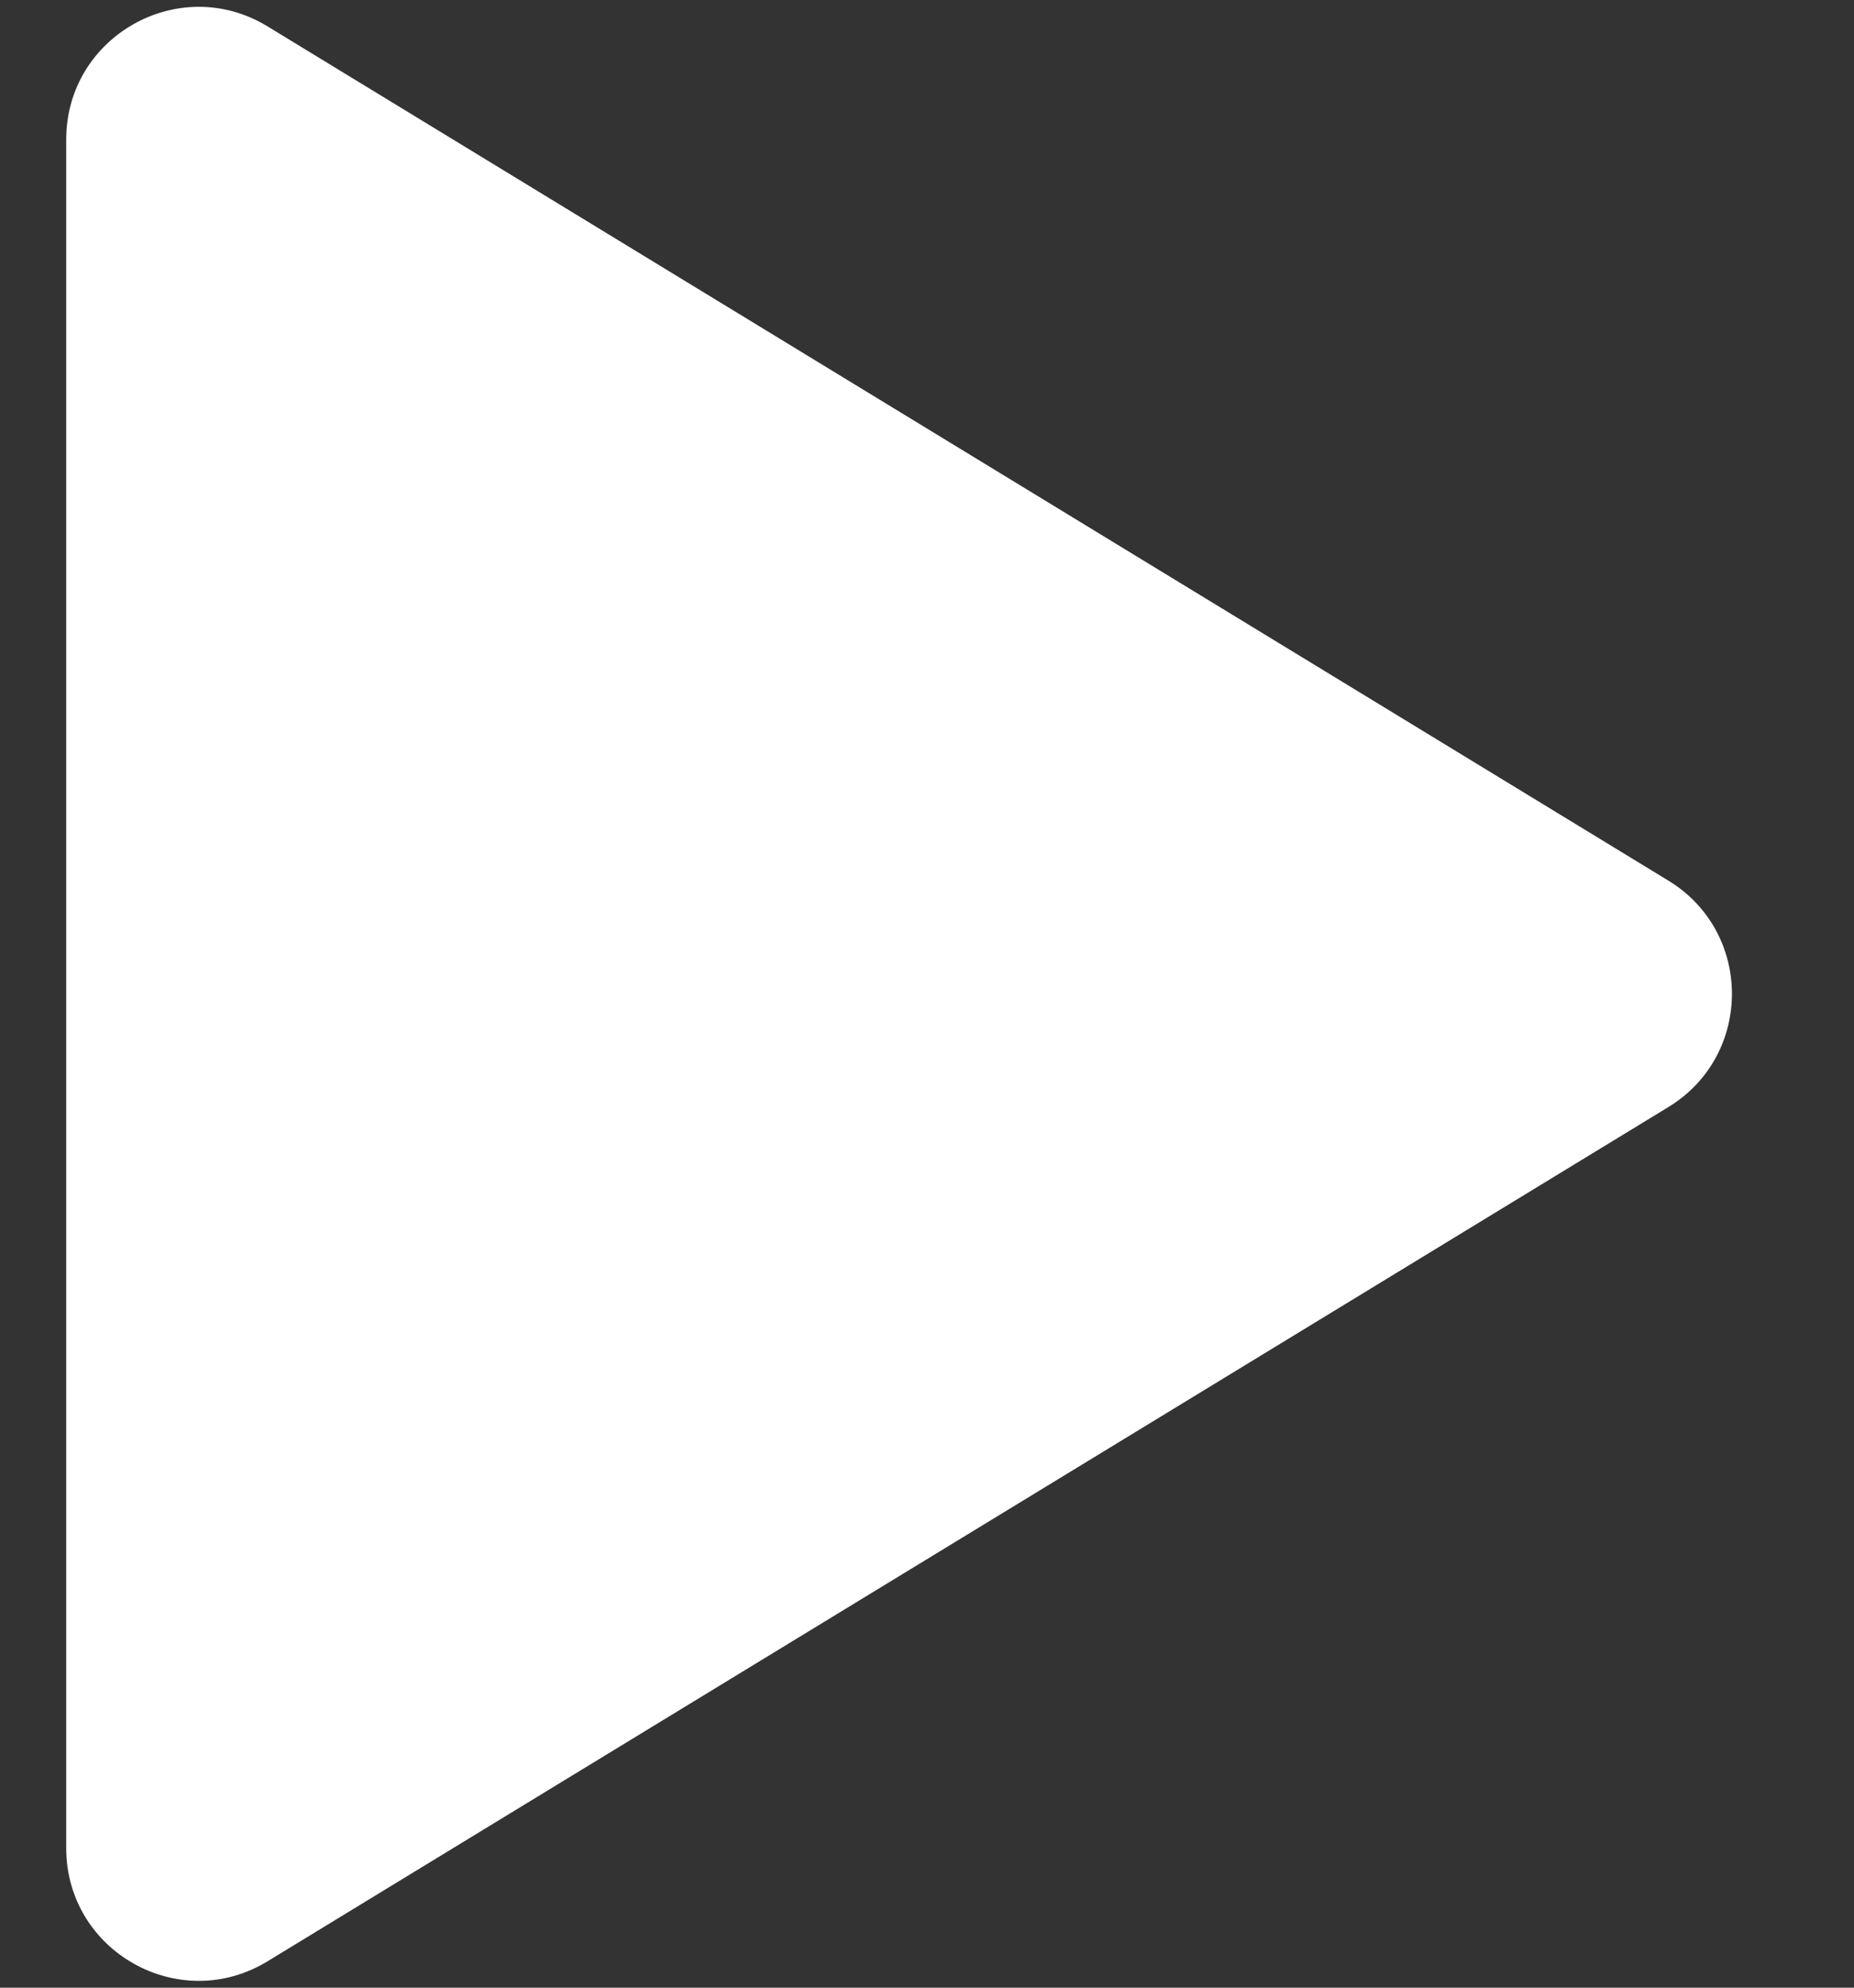
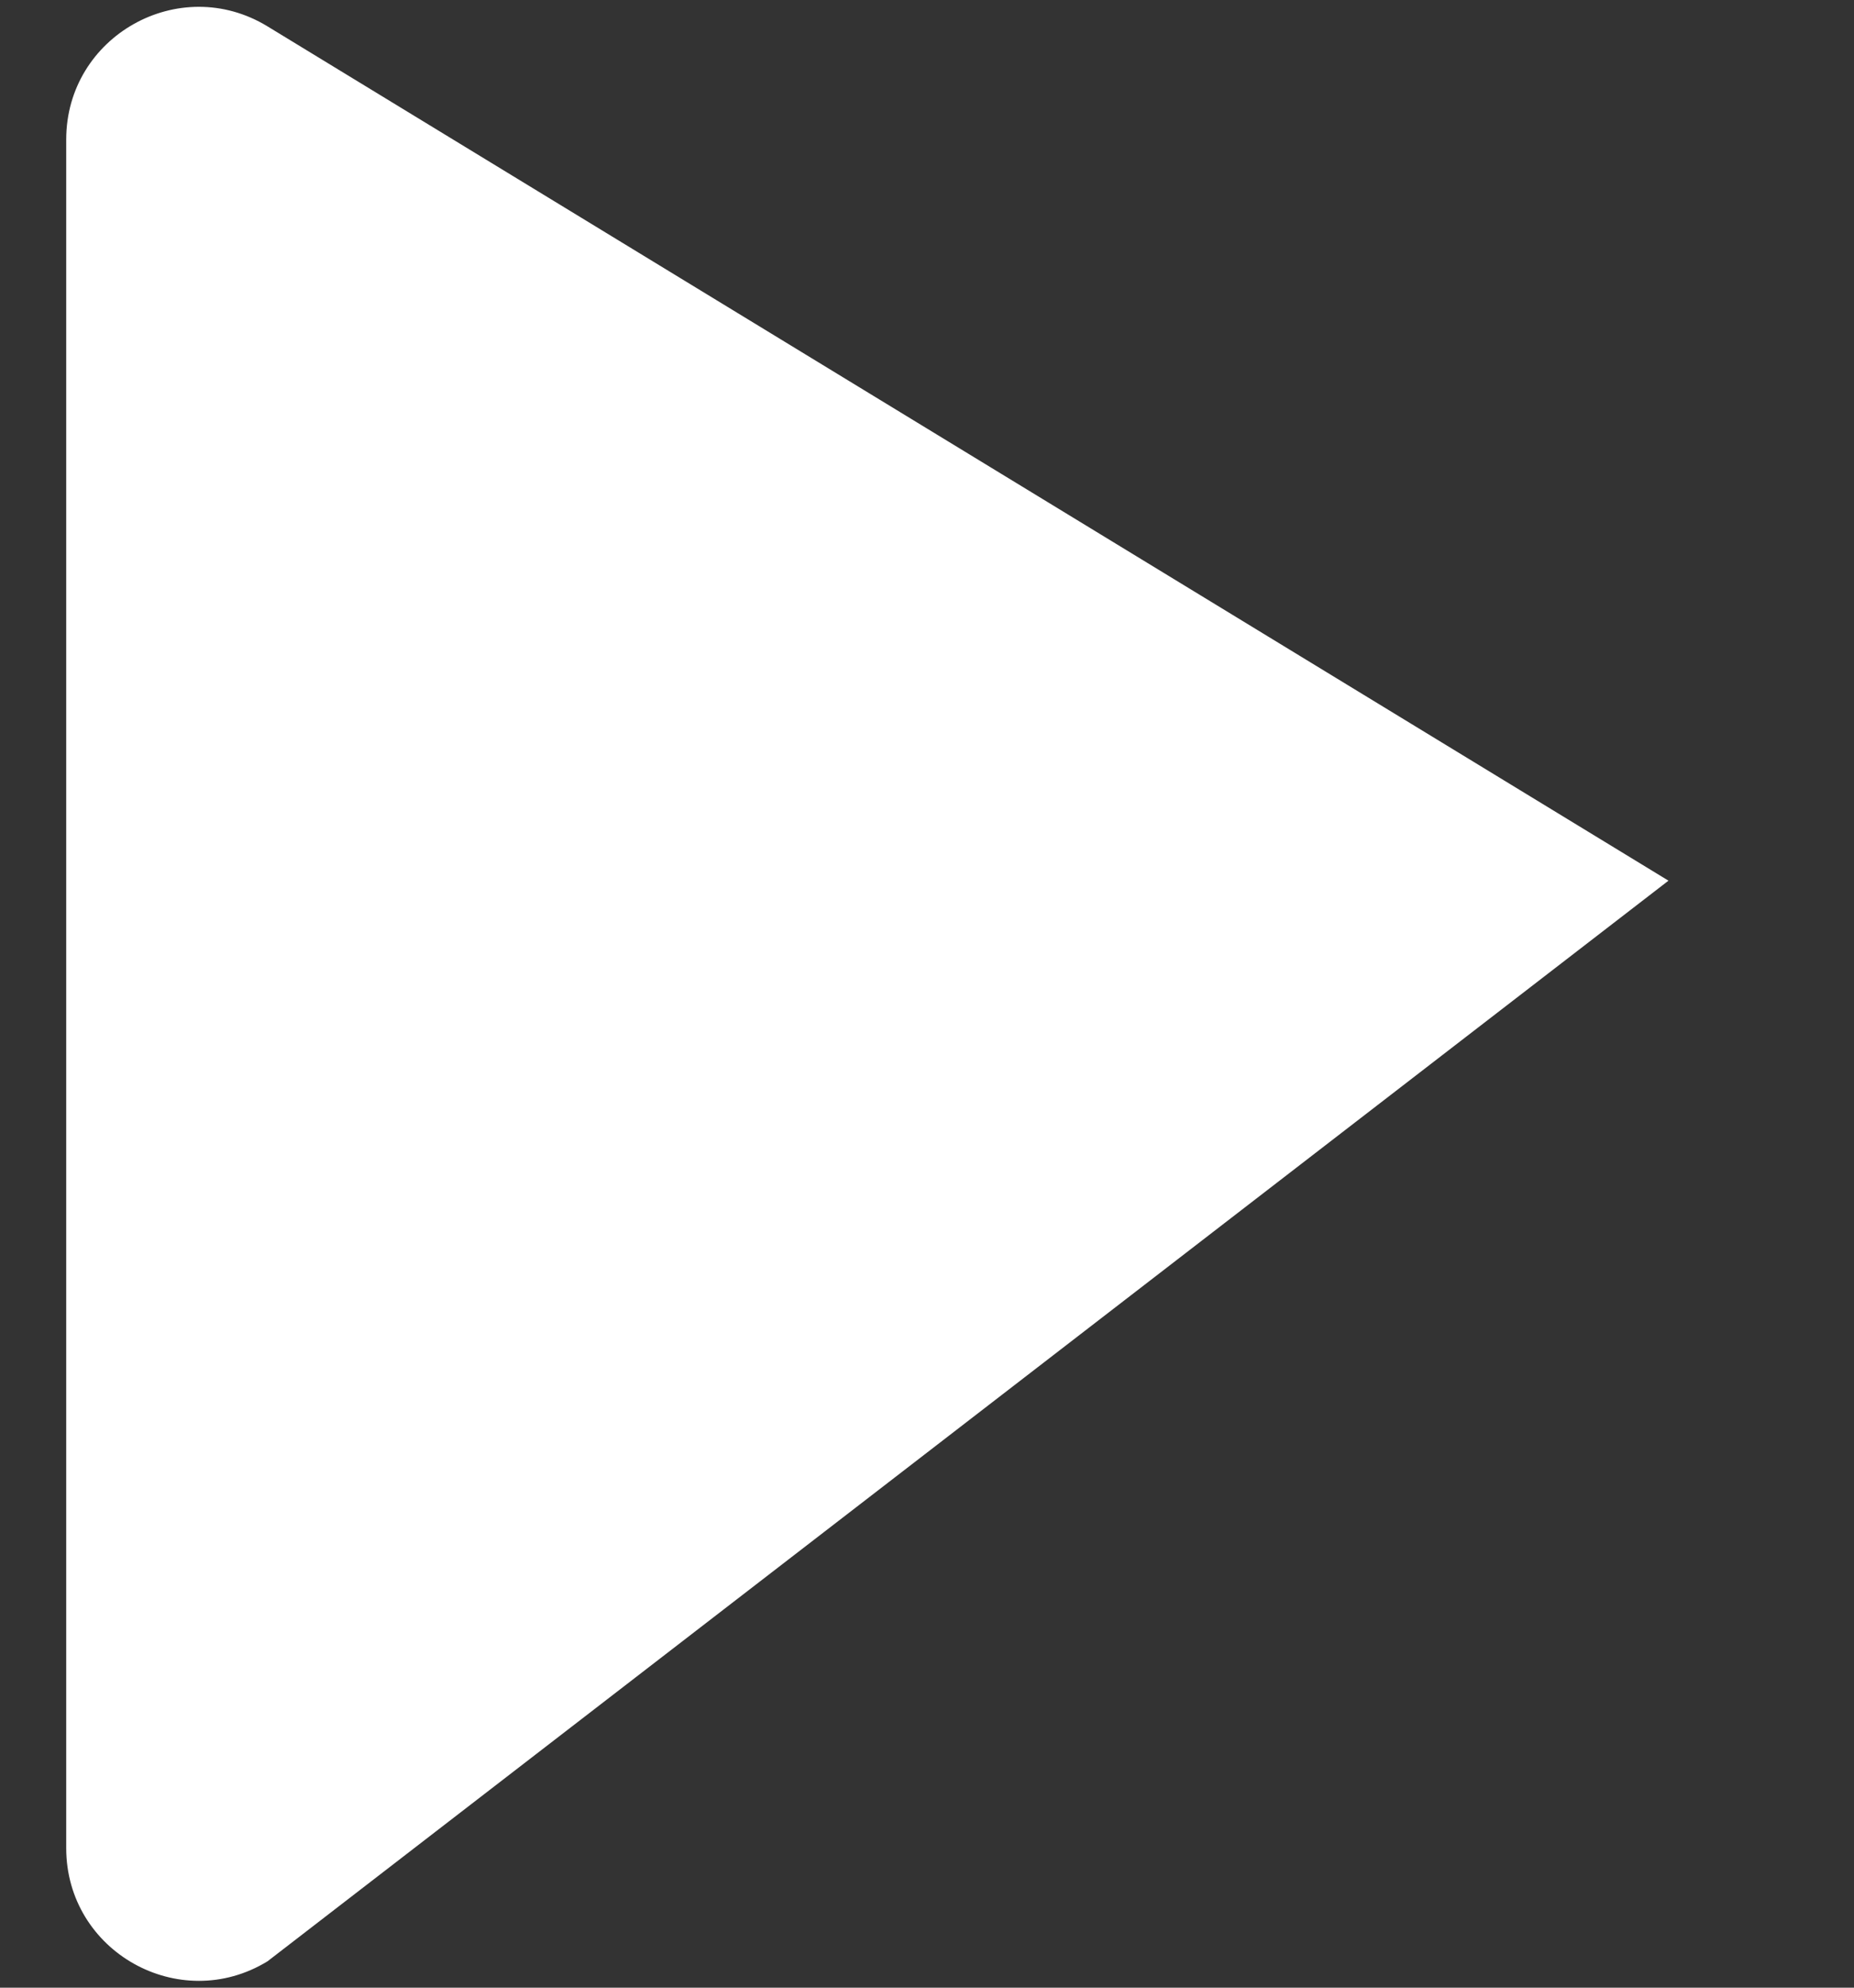
<svg xmlns="http://www.w3.org/2000/svg" width="14" height="15" viewBox="0 0 14 15" fill="none">
  <rect x="0" y="0" width="14" height="15" fill="#333333" stroke="none" />
-   <path d="M12.599 6.646C13.238 7.036 13.238 7.964 12.599 8.354L2.02 14.801C1.354 15.207 0.5 14.727 0.5 13.947L0.5 1.053C0.5 0.273 1.354 -0.207 2.02 0.199L12.599 6.646Z" fill="white" />
+   <path d="M12.599 6.646L2.02 14.801C1.354 15.207 0.5 14.727 0.5 13.947L0.5 1.053C0.5 0.273 1.354 -0.207 2.02 0.199L12.599 6.646Z" fill="white" />
</svg>